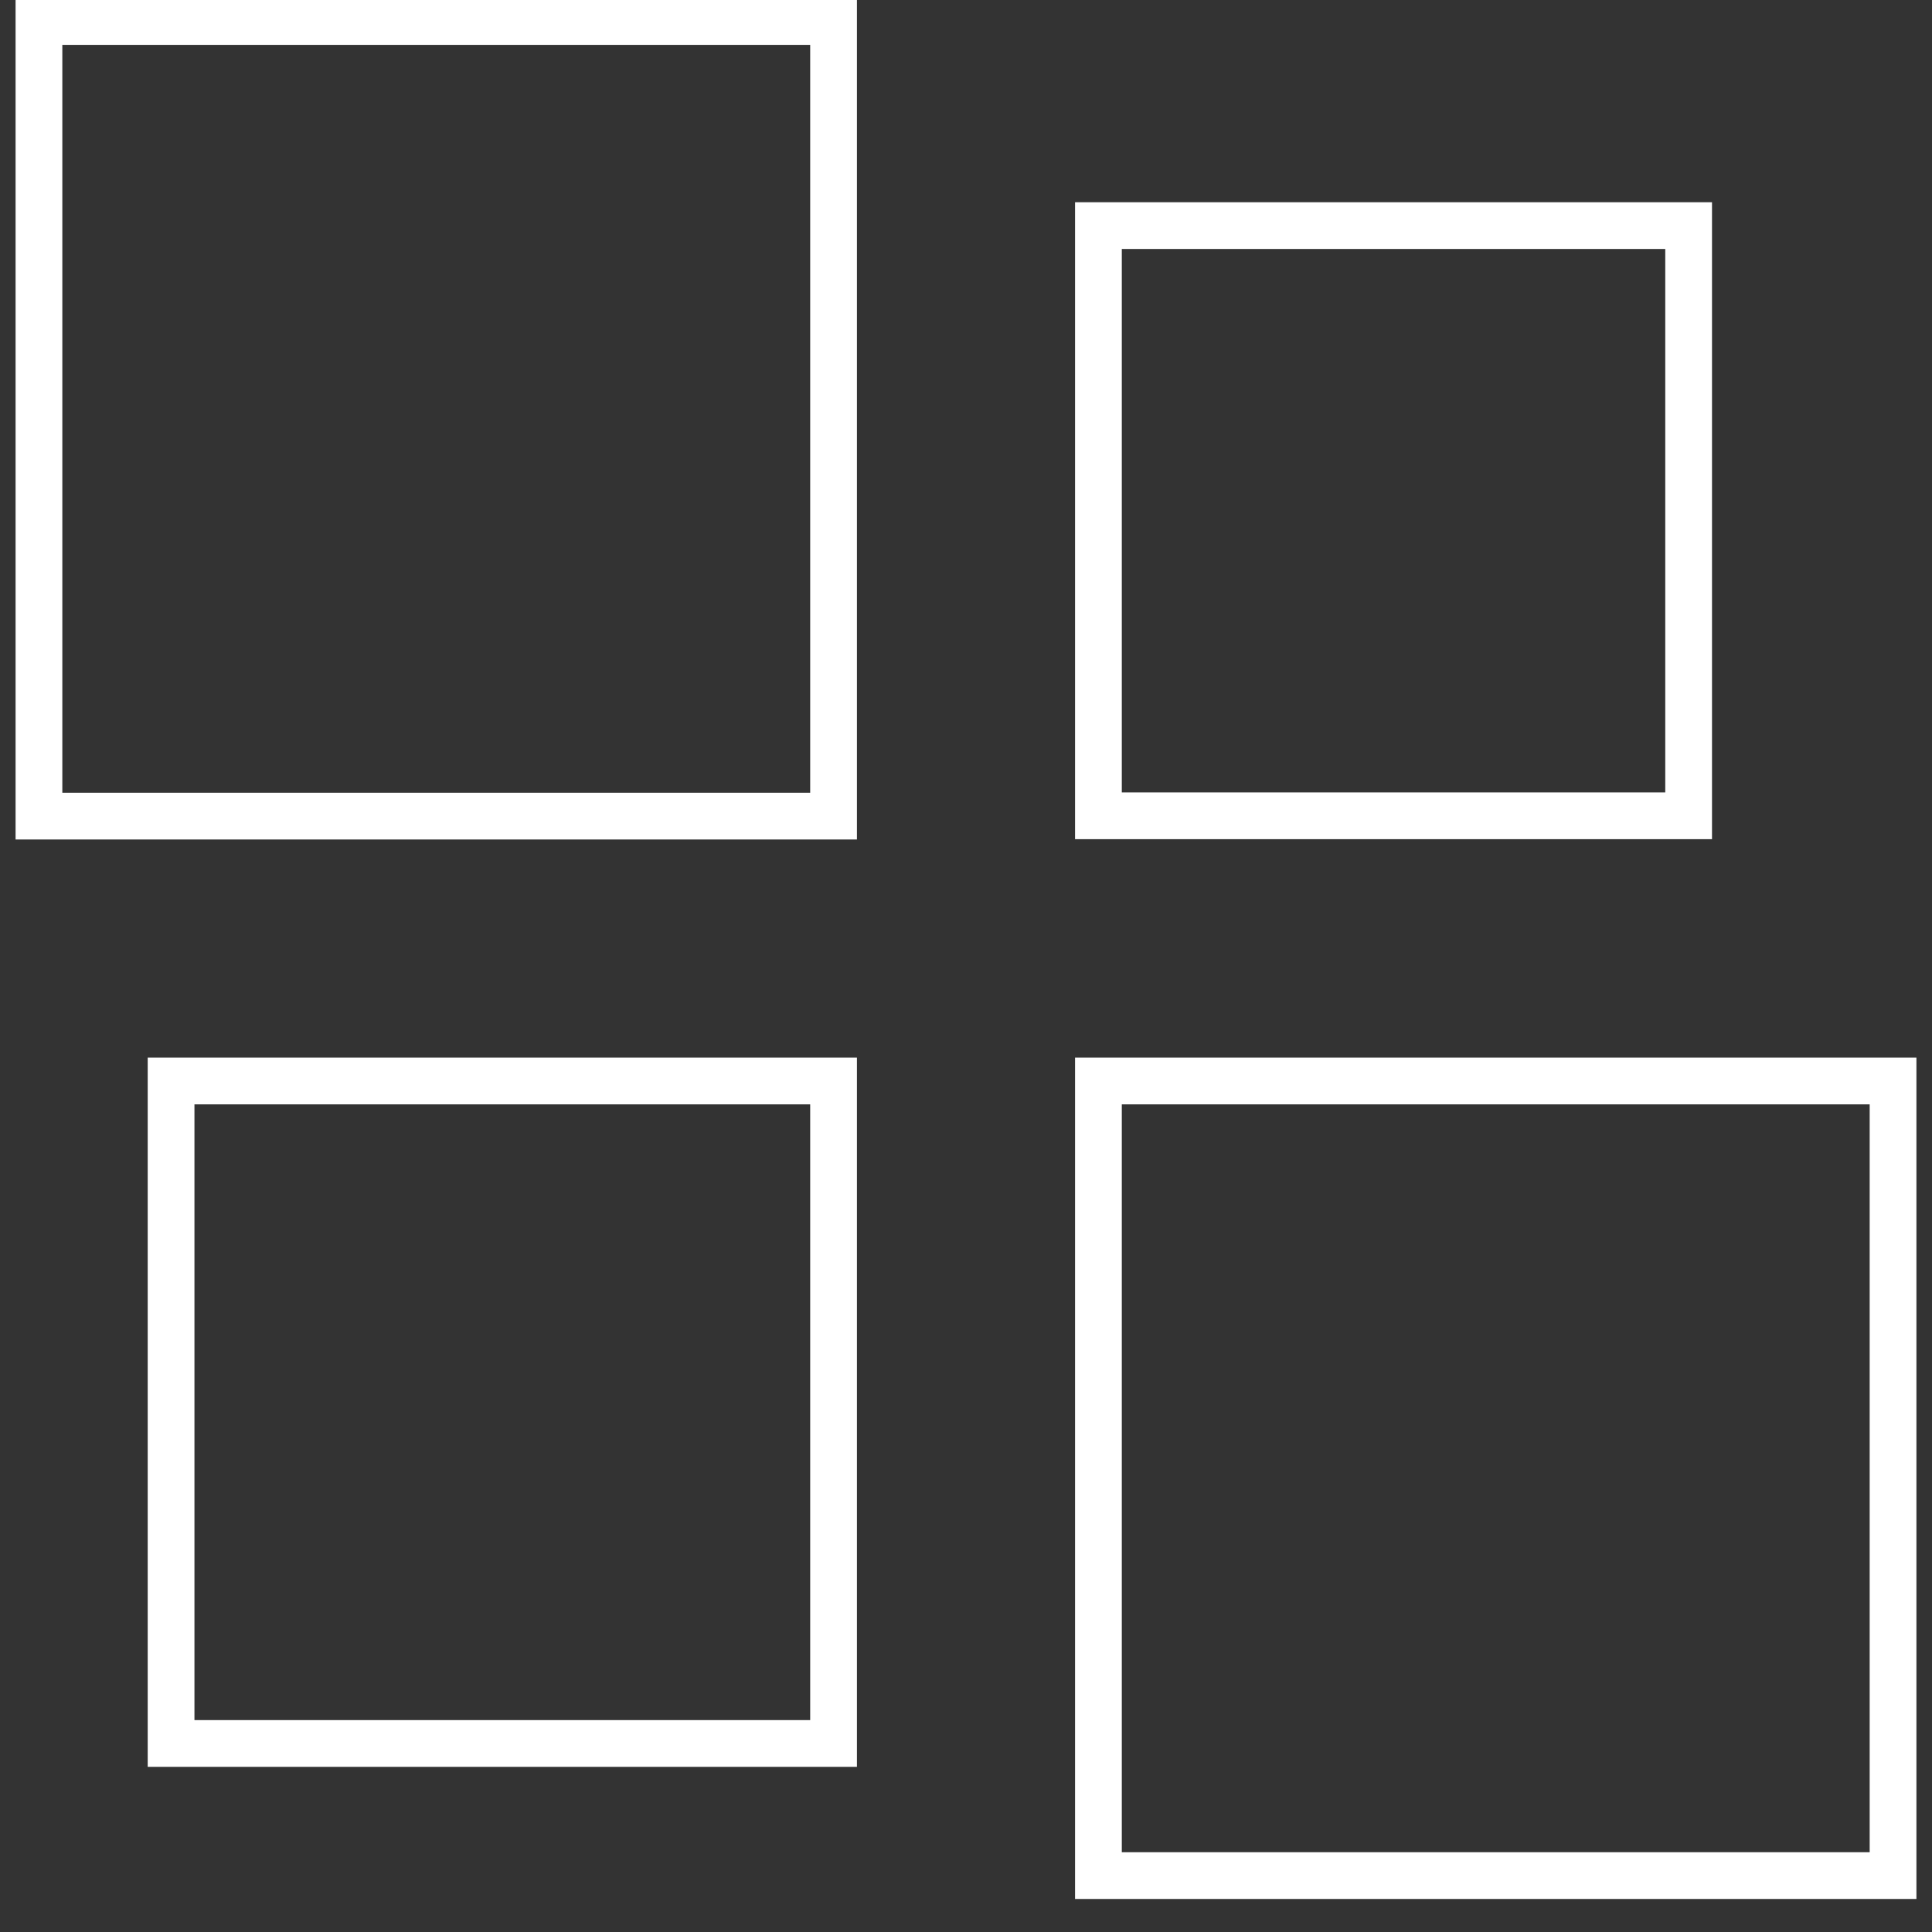
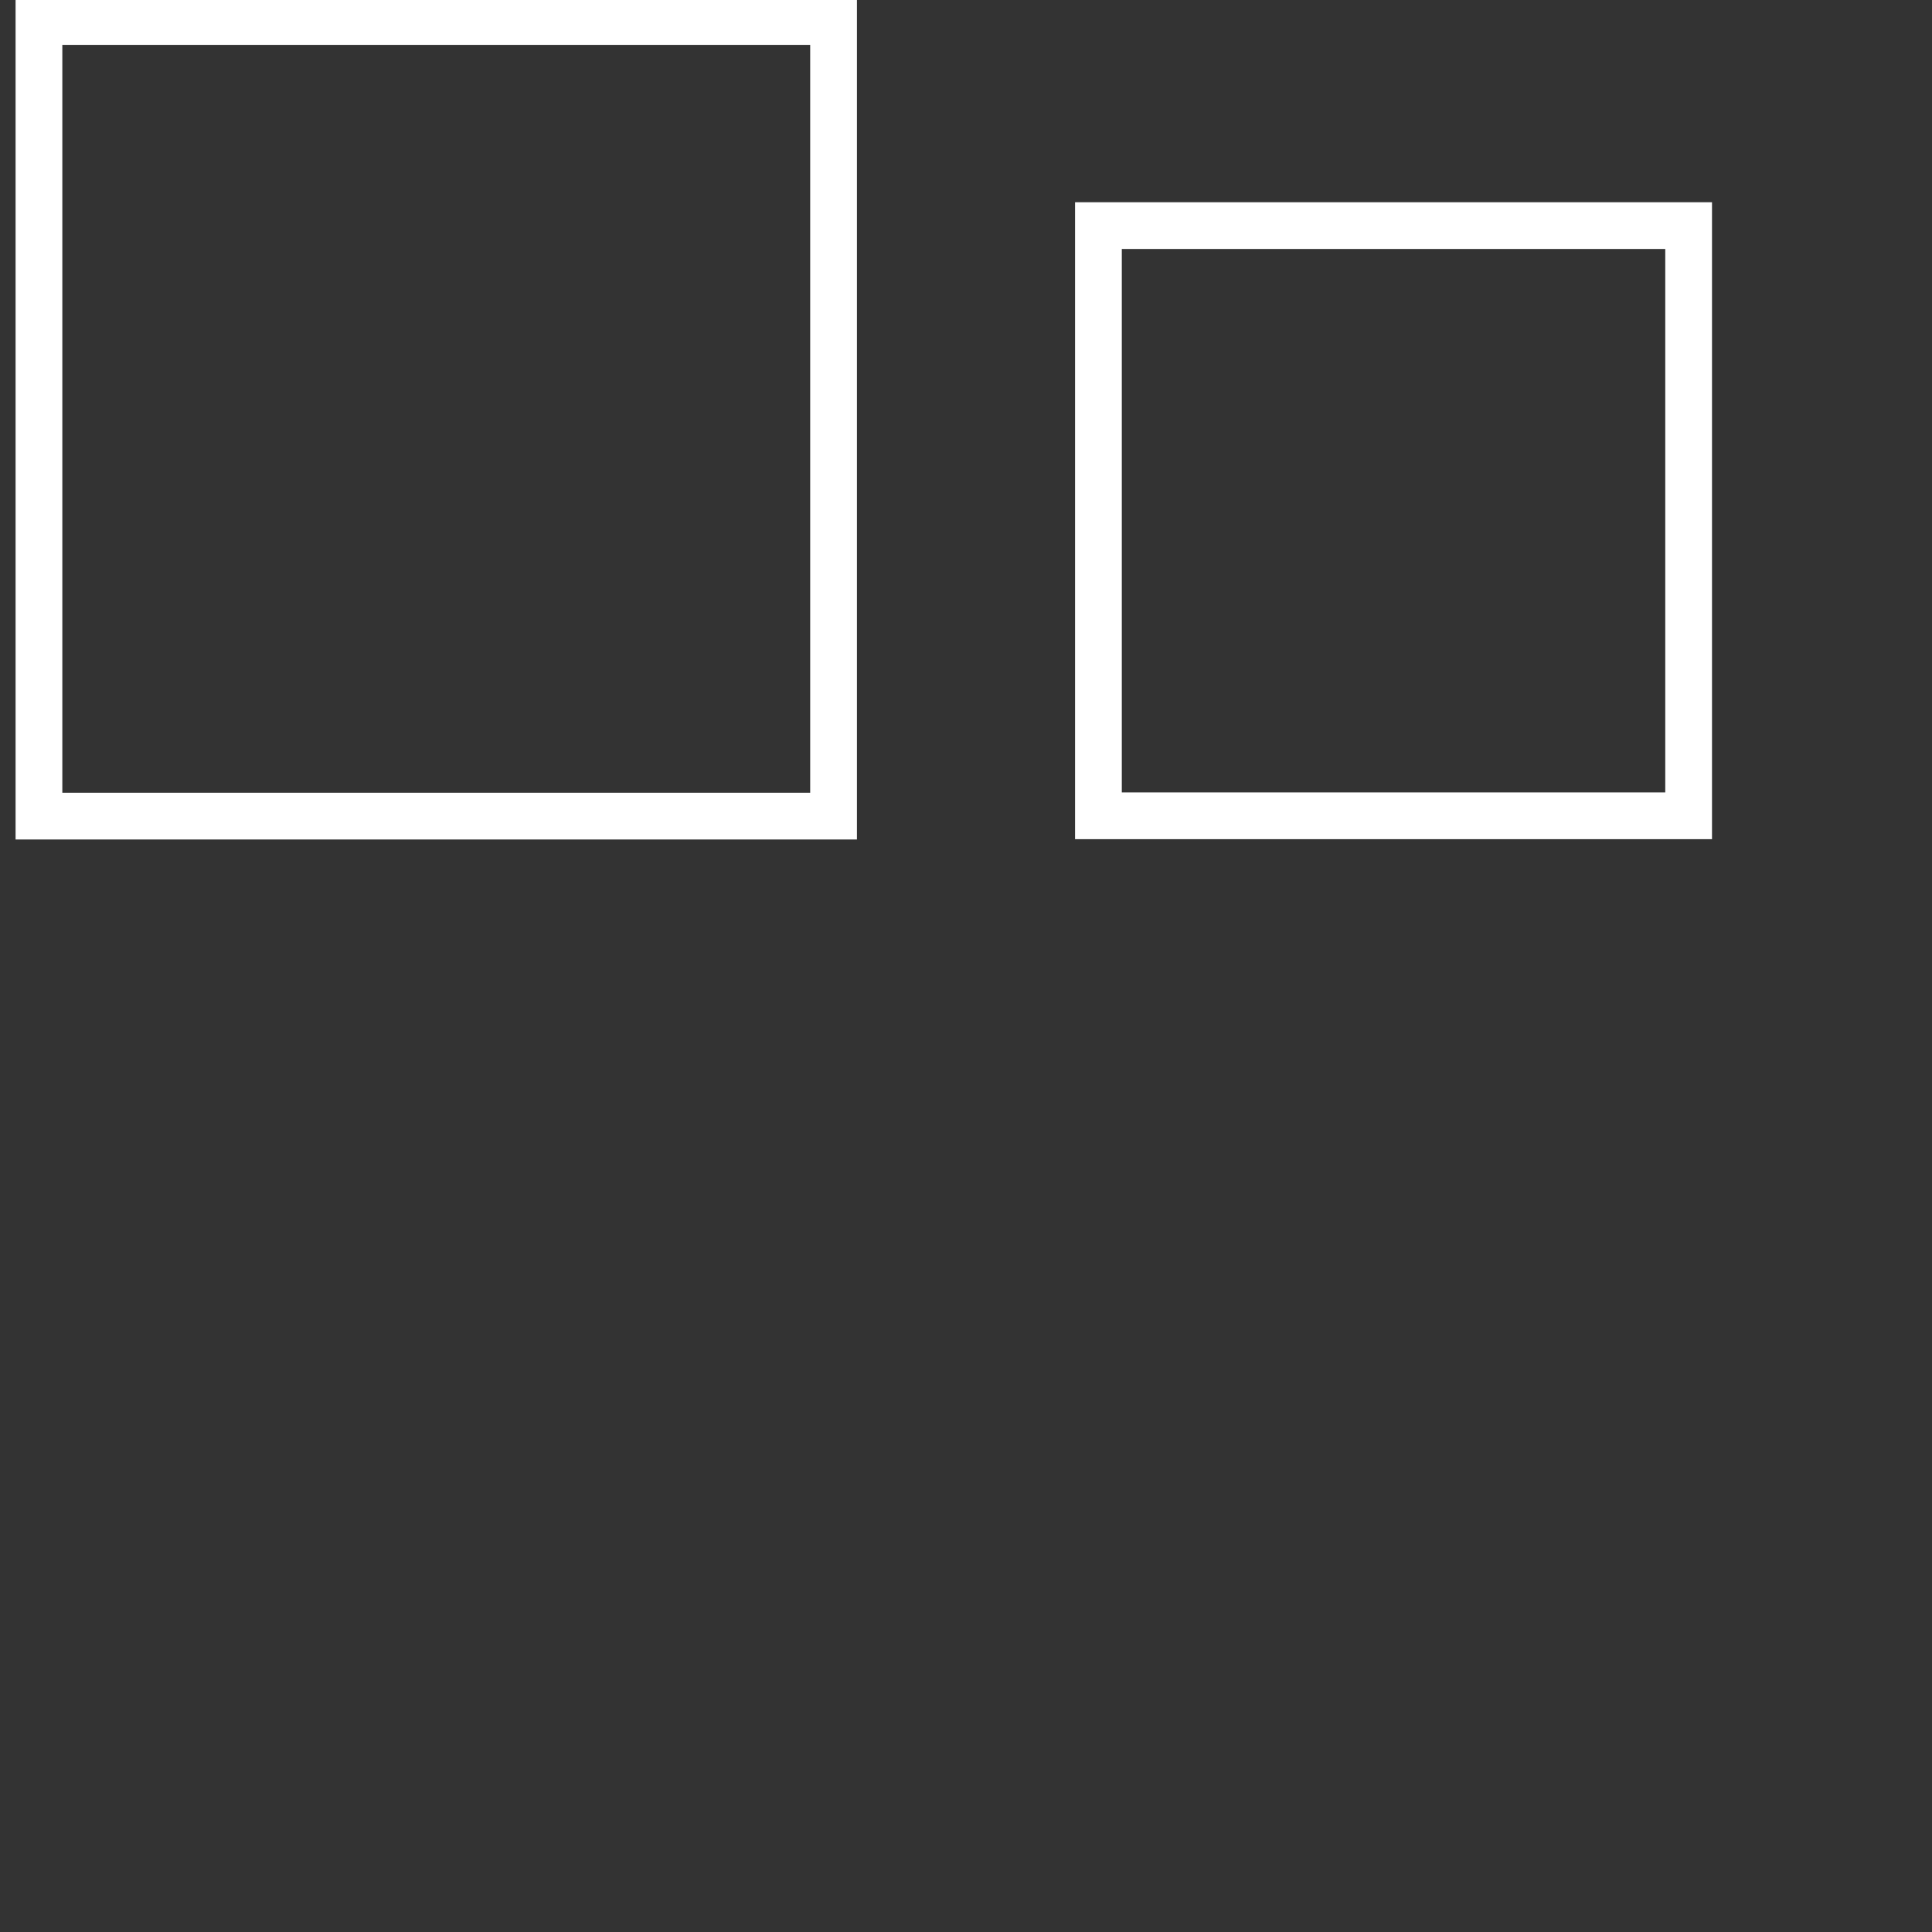
<svg xmlns="http://www.w3.org/2000/svg" id="Layer_1" data-name="Layer 1" width="62" height="62" viewBox="0 0 62 62">
  <rect x="0" y="0" width="62" height="62" fill="#333333" stroke="none" />
  <defs>
    <style>.cls-1{fill:none;stroke:#fff;stroke-miterlimit:10;stroke-width:1.5px;}</style>
  </defs>
  <rect class="cls-1" x="1.25" y="0.69" width="25.5" height="25.5" />
  <rect class="cls-1" x="35.25" y="7.24" width="18.94" height="18.94" />
-   <rect class="cls-1" x="5.49" y="34.69" width="21.26" height="21.26" />
-   <rect class="cls-1" x="35.25" y="34.69" width="25.5" height="25.5" />
</svg>